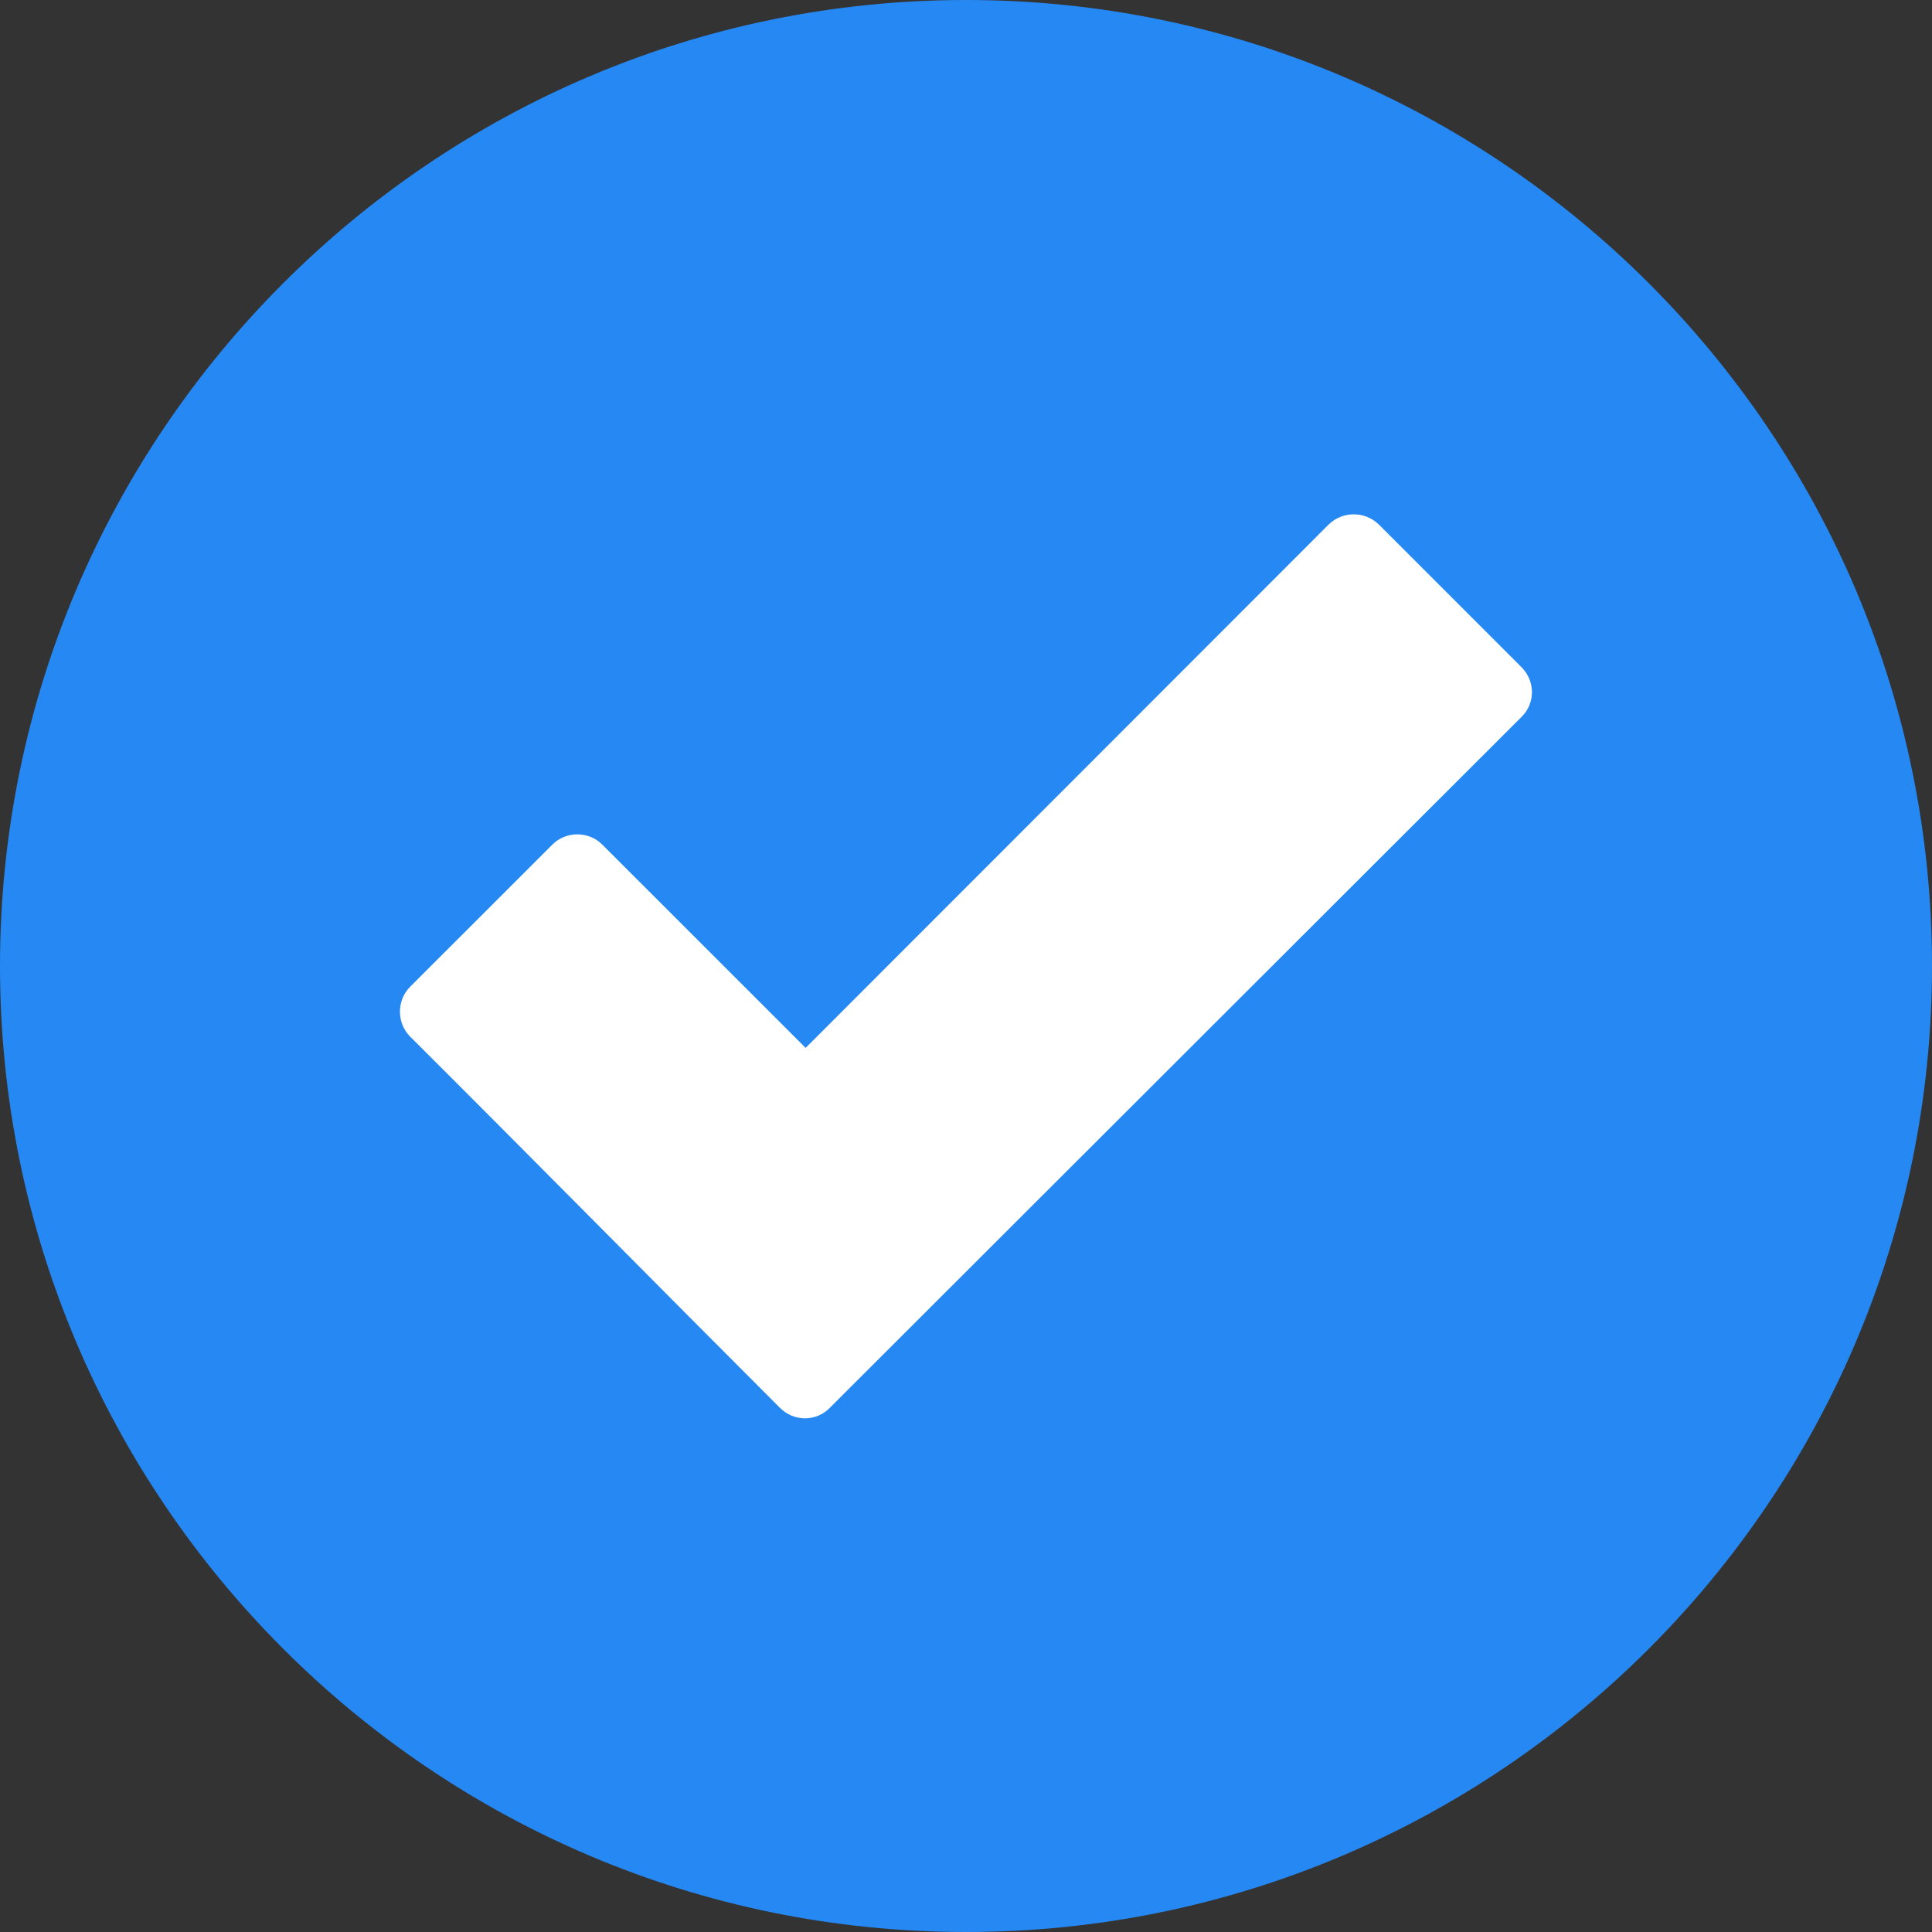
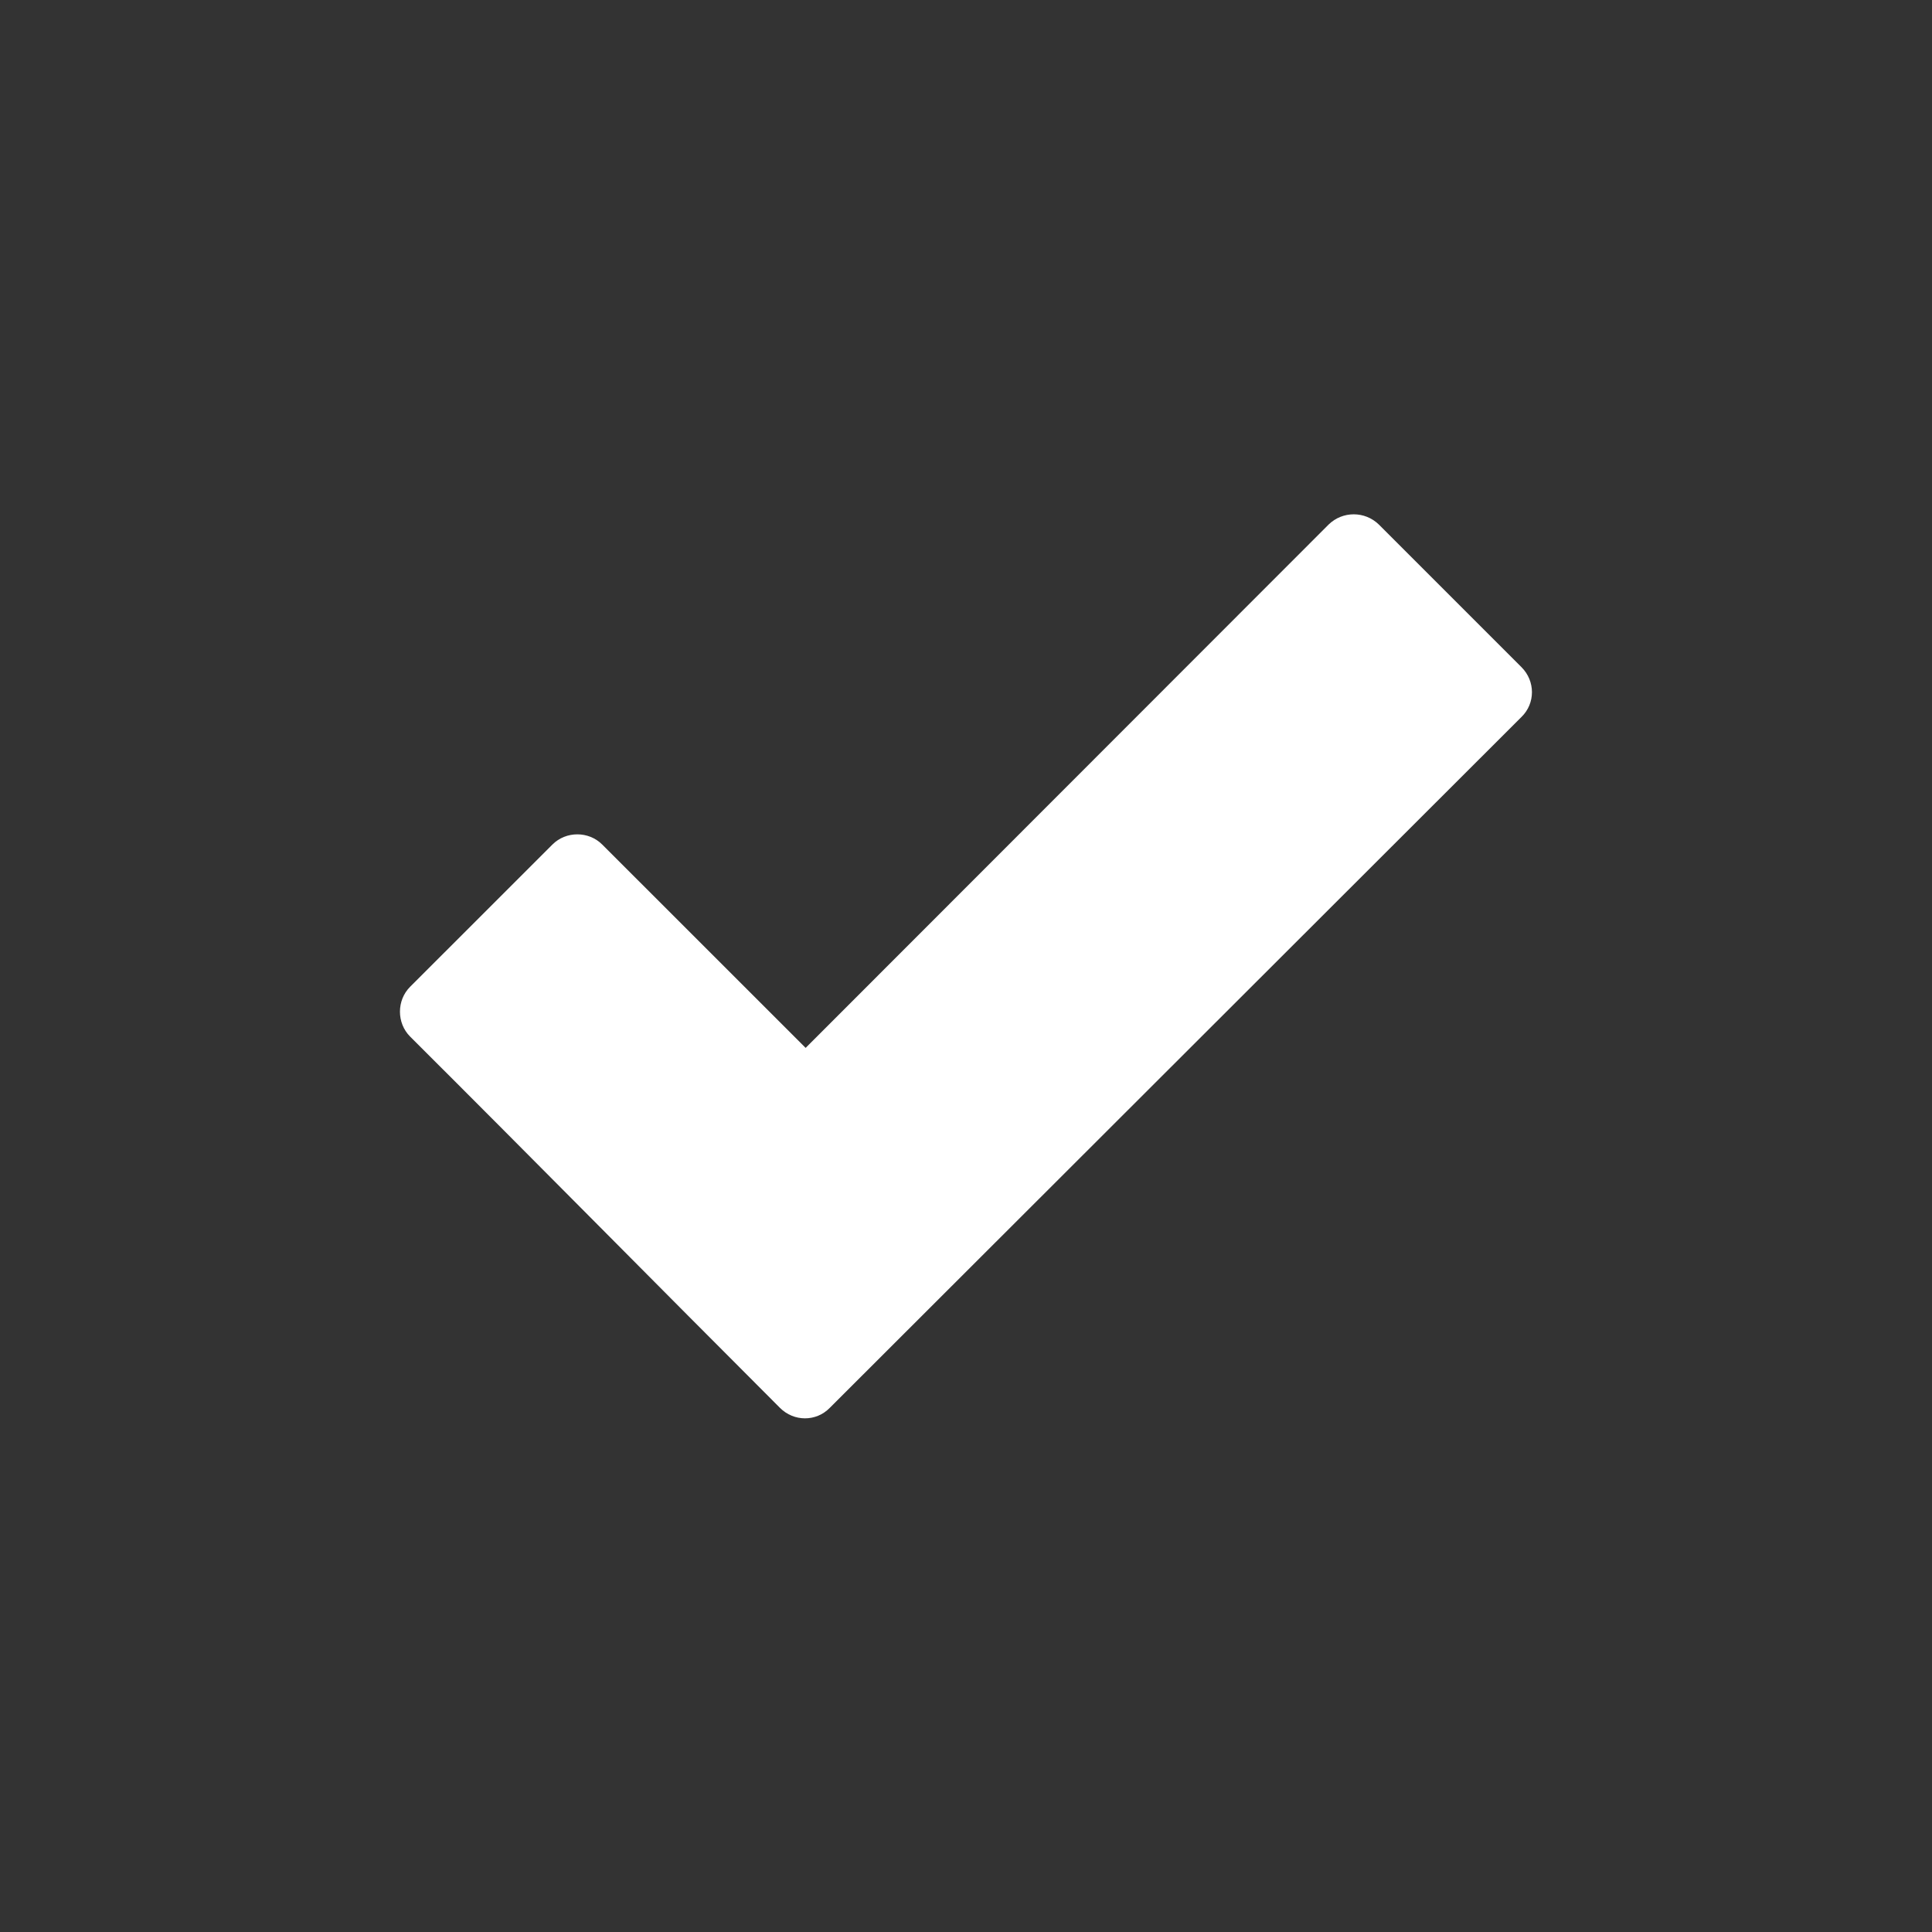
<svg xmlns="http://www.w3.org/2000/svg" width="31" height="31" viewBox="0 0 31 31" fill="none">
  <rect x="0" y="0" width="31" height="31" fill="#333333" stroke="none" />
-   <path fill-rule="evenodd" clip-rule="evenodd" d="M15.5 0C6.951 0 0 6.951 0 15.5C0 24.049 6.951 31 15.5 31C24.049 31 31 24.049 31 15.5C31 6.951 24.049 0 15.5 0Z" fill="#2588F3" />
  <path d="M12.515 22.59C10.535 20.61 8.567 18.613 6.581 16.633C6.363 16.415 6.363 16.051 6.581 15.833L8.864 13.551C9.082 13.333 9.445 13.333 9.663 13.551L12.927 16.814L21.319 8.416C21.543 8.198 21.9 8.198 22.124 8.416L24.413 10.705C24.637 10.929 24.637 11.286 24.413 11.504L13.314 22.59C13.096 22.814 12.739 22.814 12.515 22.59Z" fill="white" />
</svg>